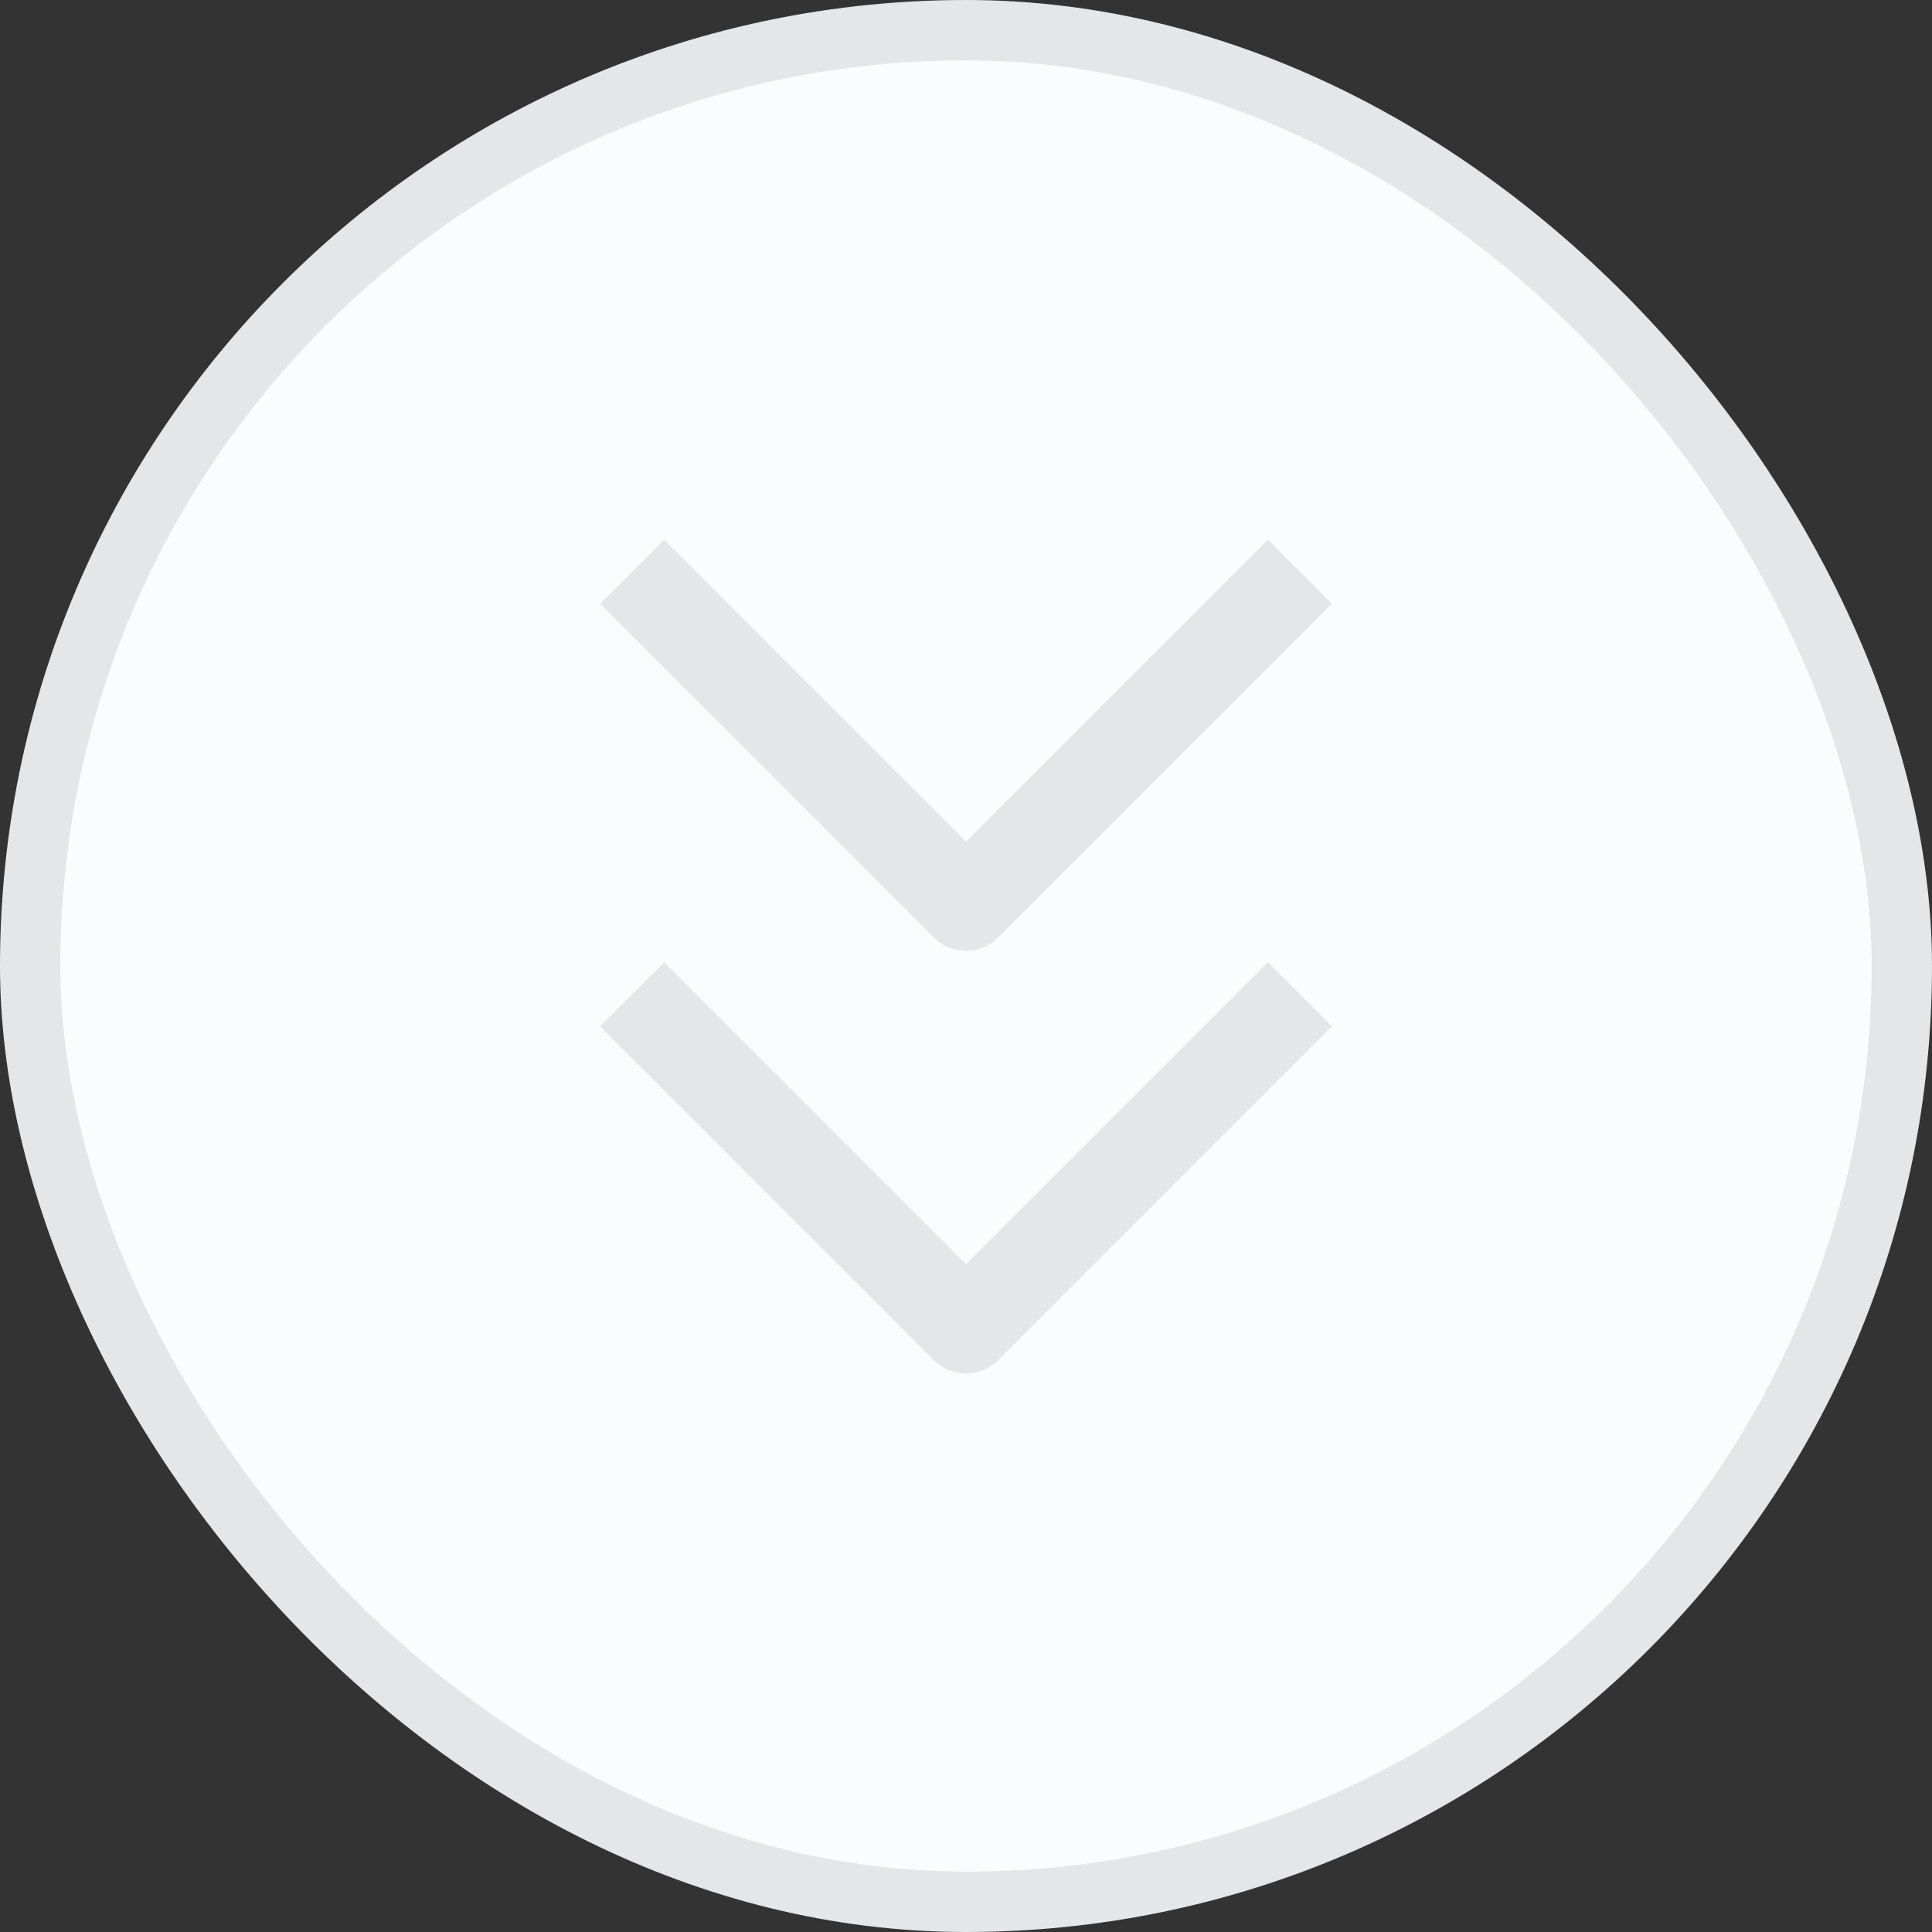
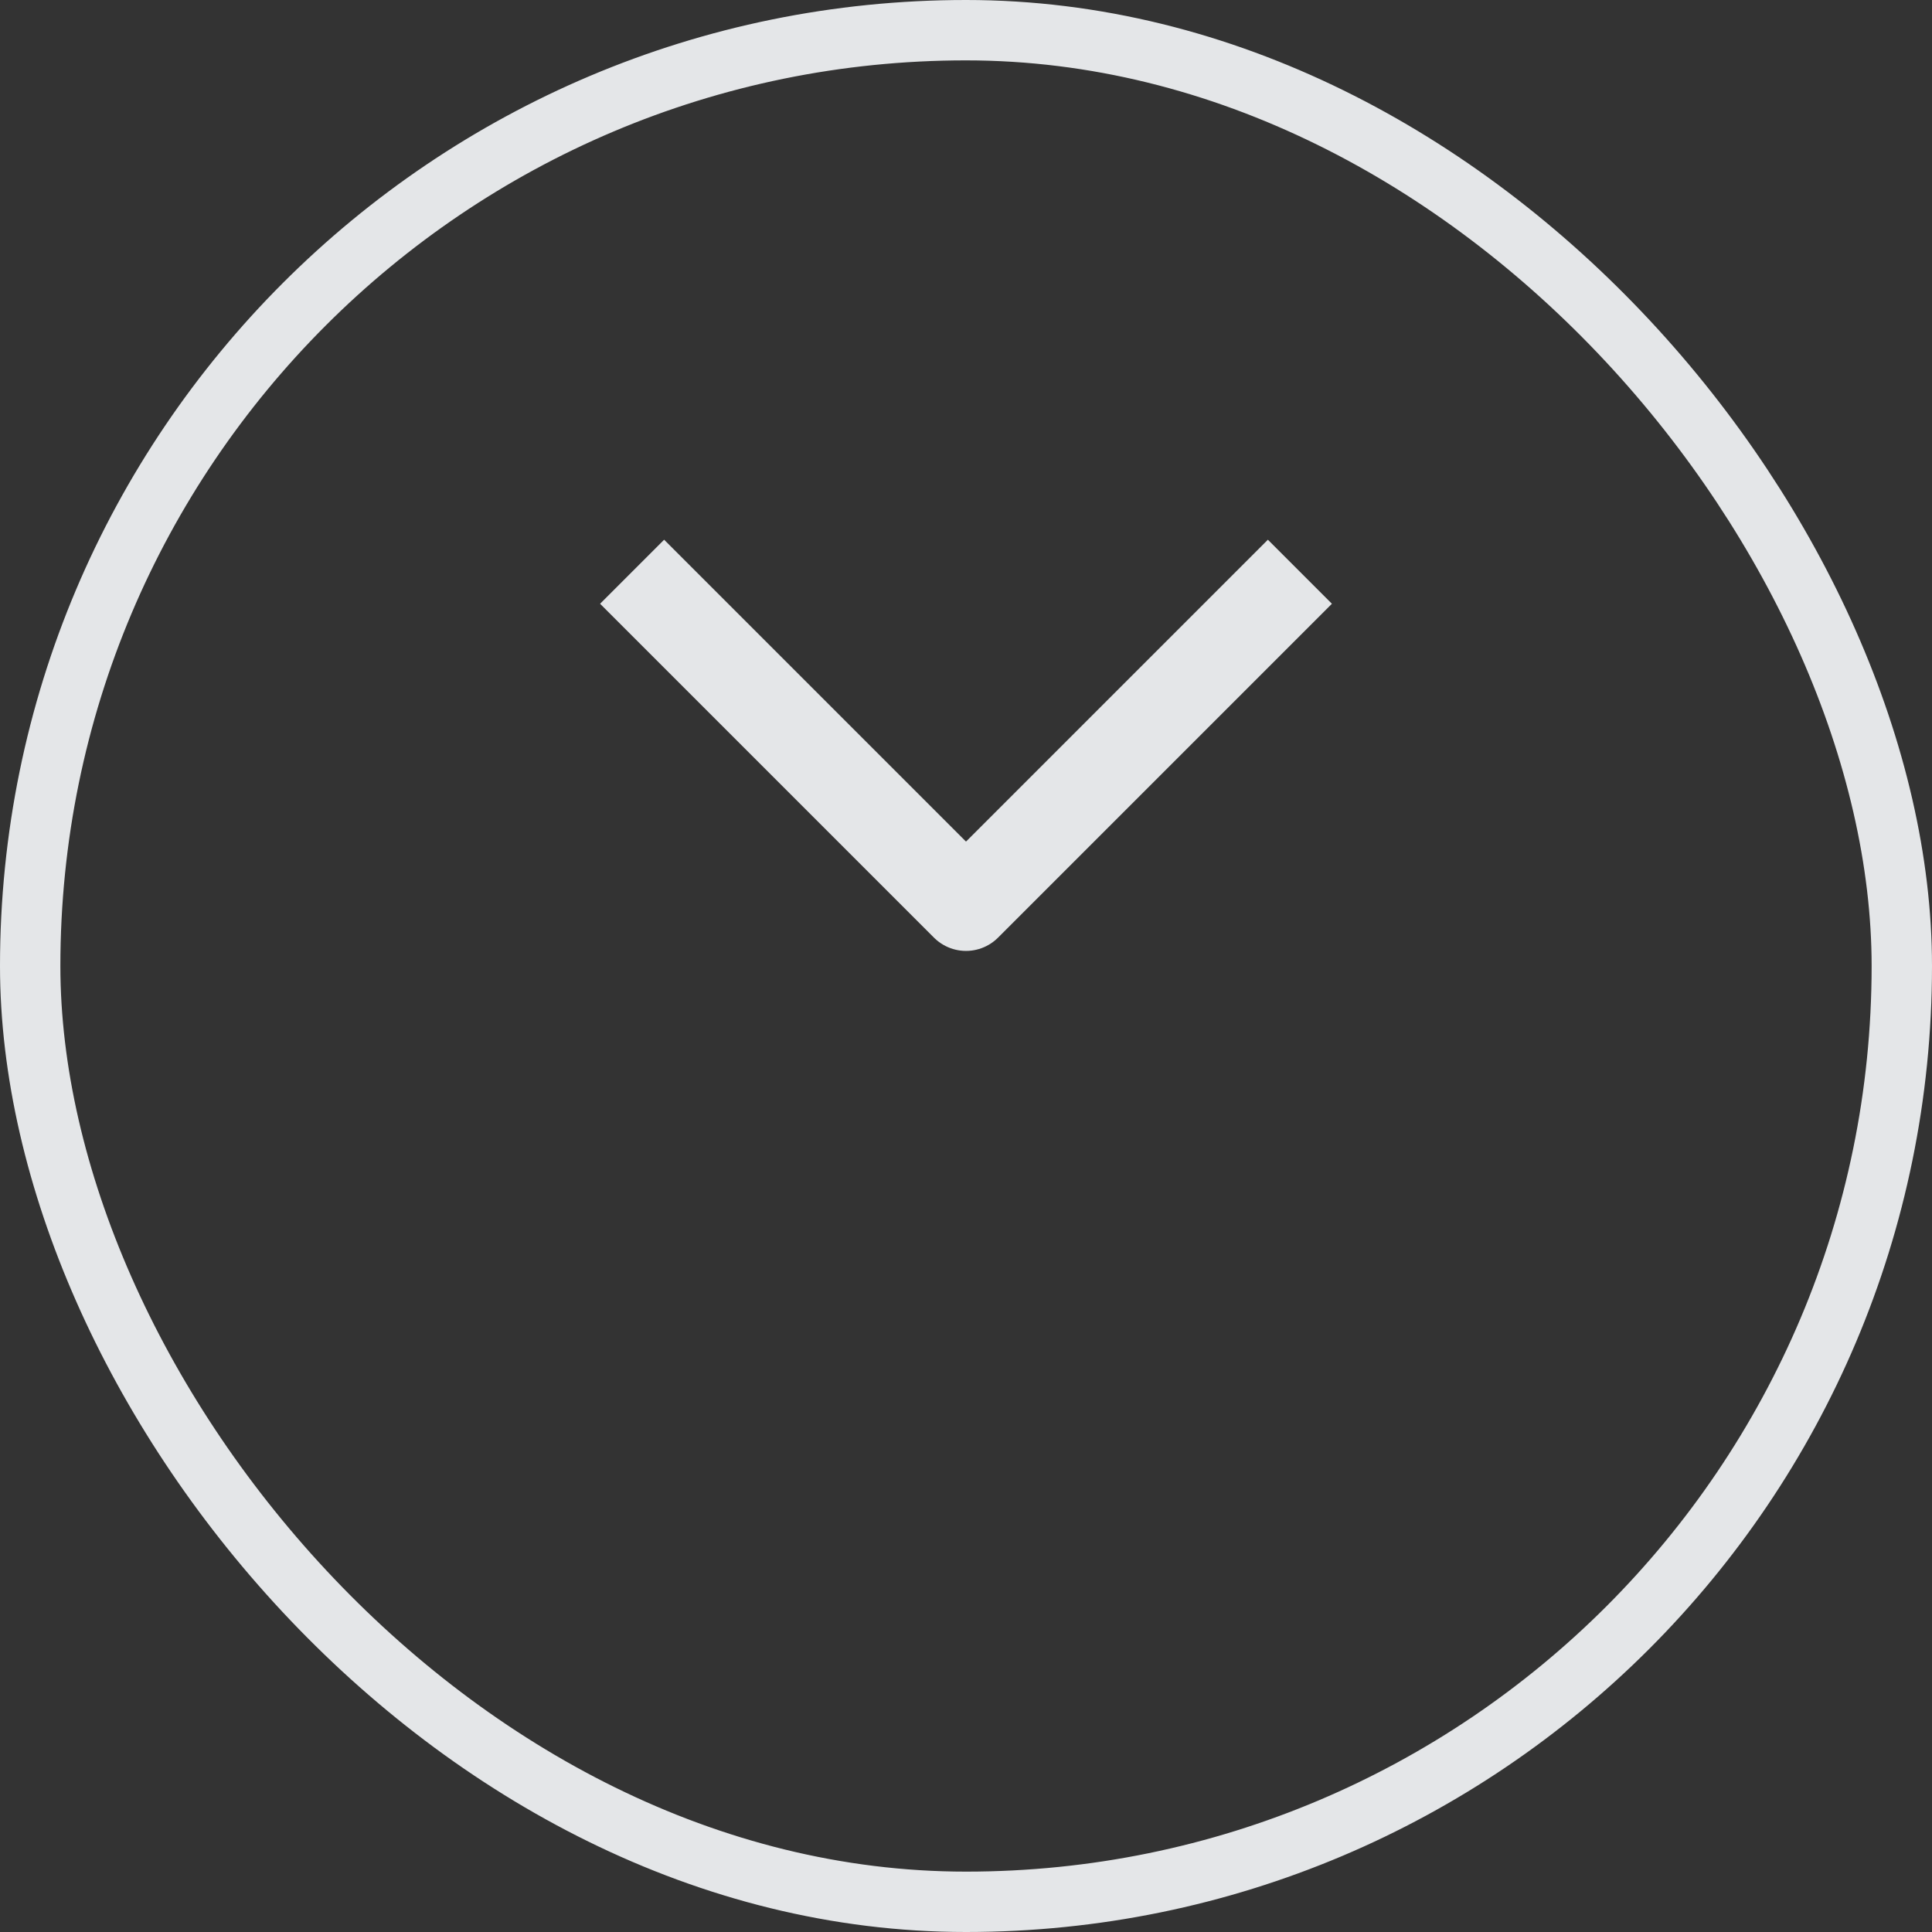
<svg xmlns="http://www.w3.org/2000/svg" width="32" height="32" viewBox="0 0 32 32" fill="none">
  <rect x="0" y="0" width="32" height="32" fill="#333333" stroke="none" />
-   <rect x="0.5" y="0.5" width="31" height="31" rx="15.5" fill="#FBFCFE" />
  <rect x="0.5" y="0.5" width="31" height="31" rx="15.5" stroke="#E4E6E8" />
  <path d="M21 10L16 15L11 10" stroke="#E4E6E8" stroke-width="1.5" stroke-linecap="square" stroke-linejoin="round" />
-   <path d="M21 17L16 22L11 17" stroke="#E4E6E8" stroke-width="1.5" stroke-linecap="square" stroke-linejoin="round" />
</svg>